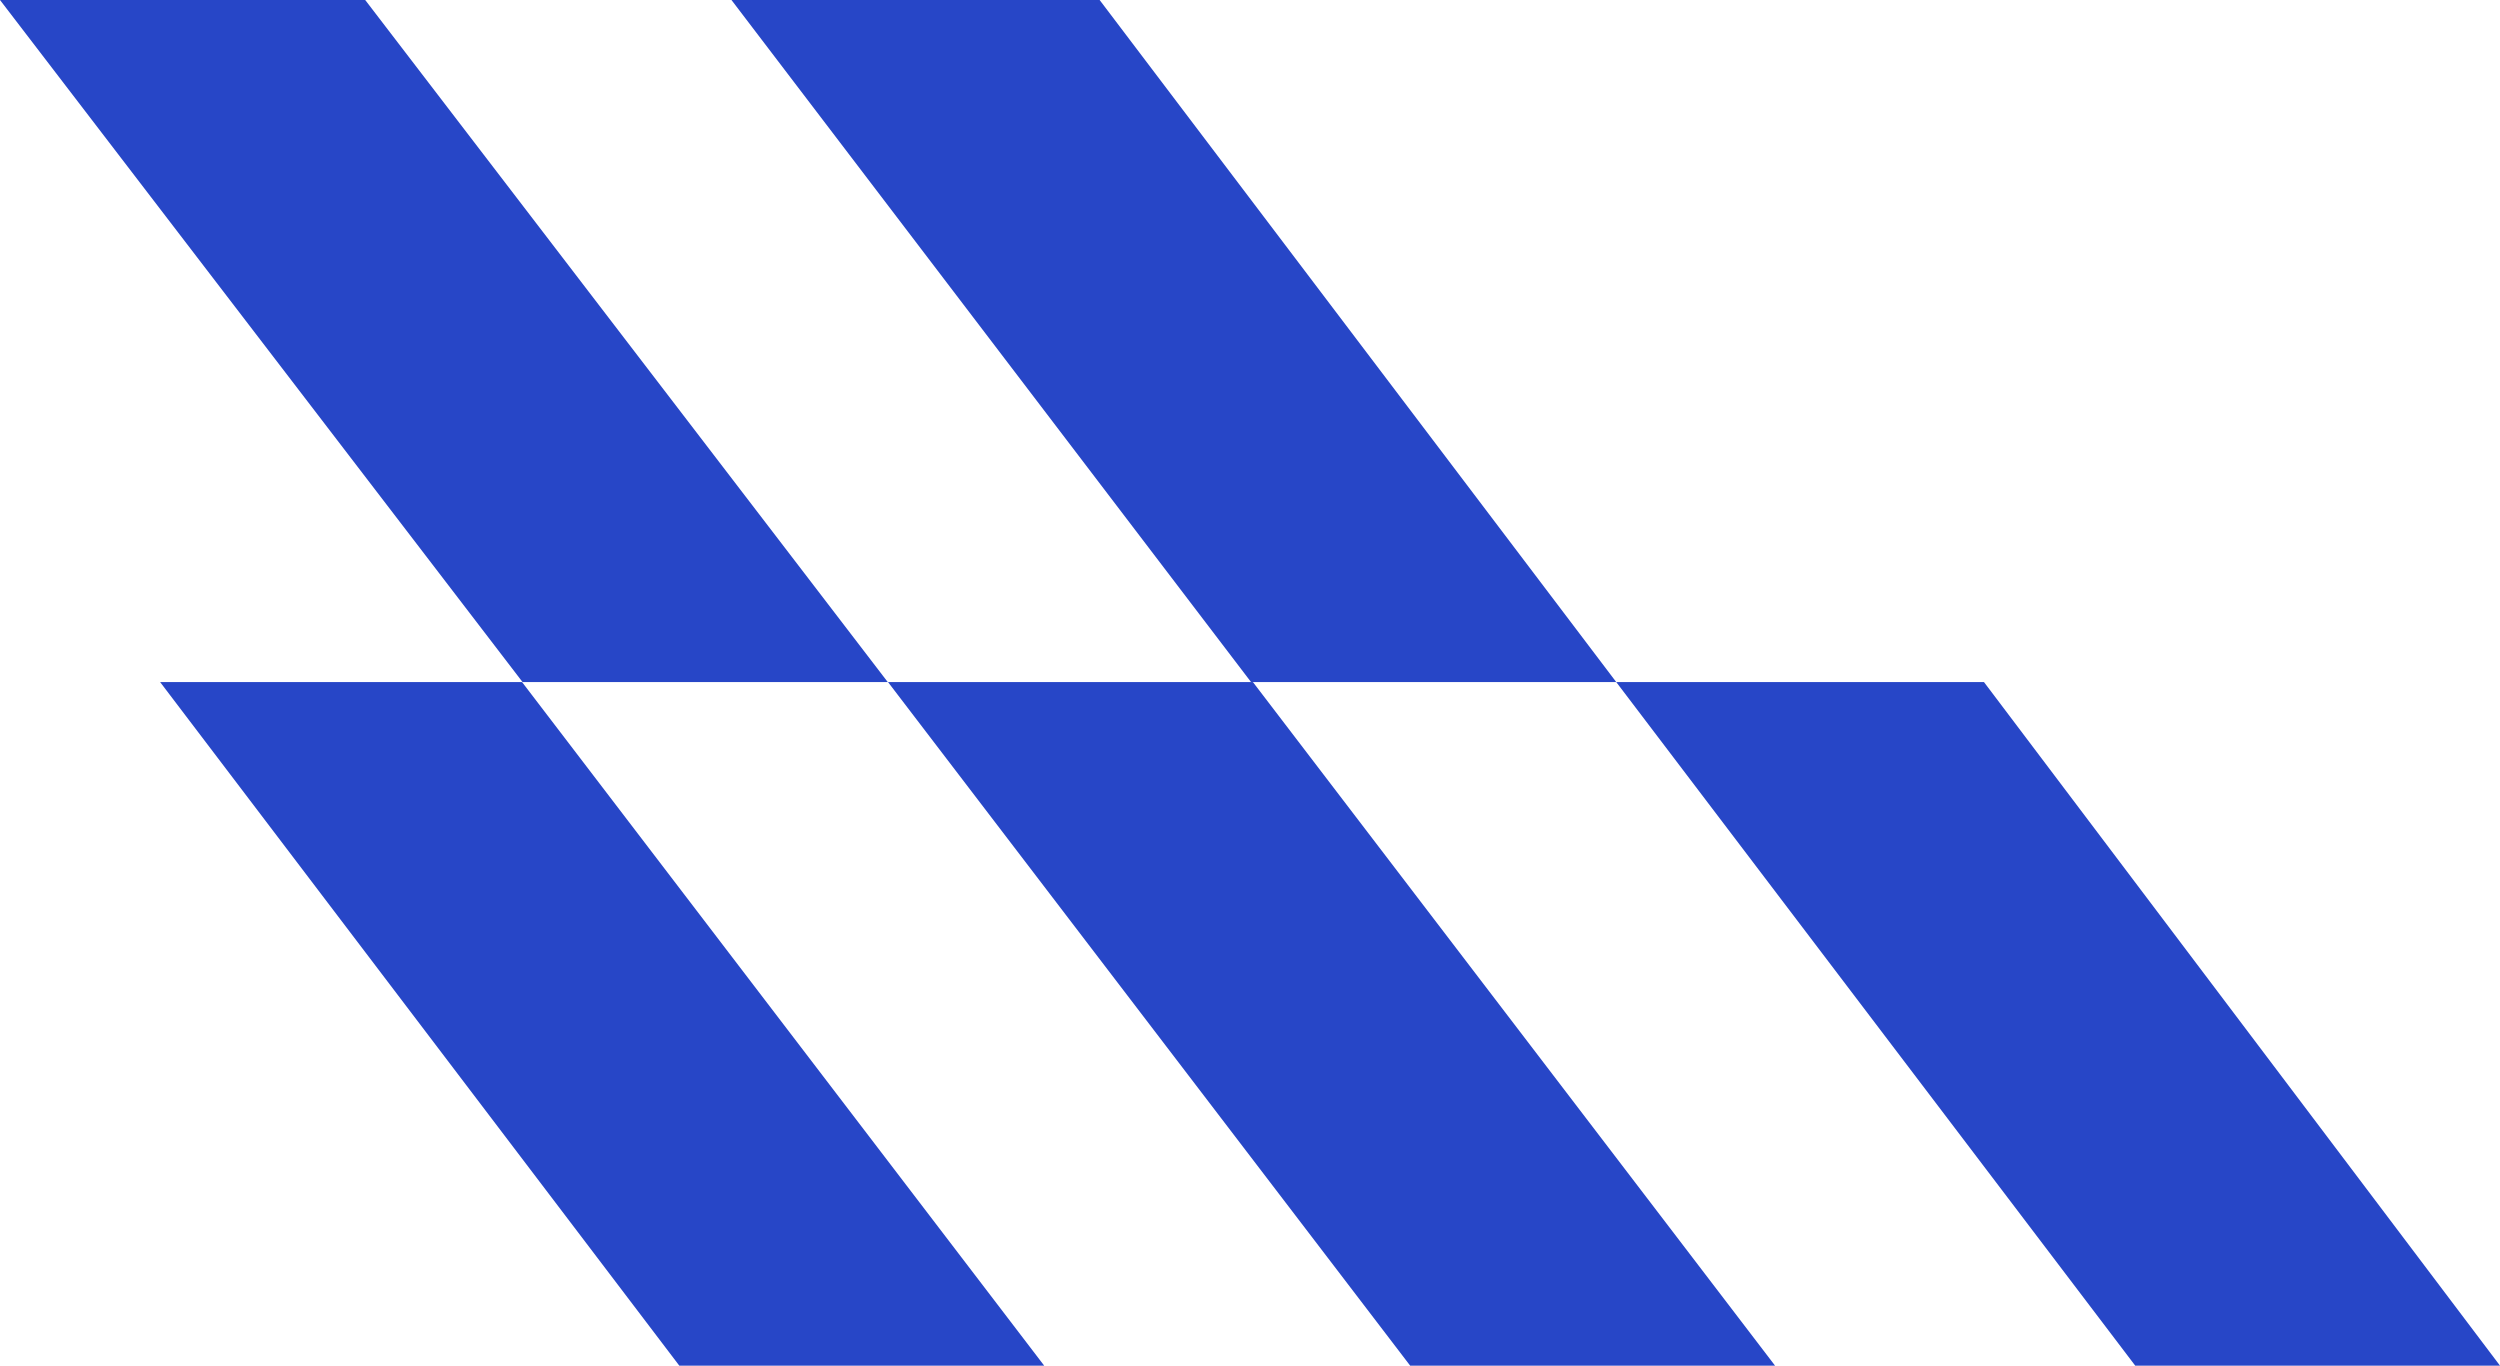
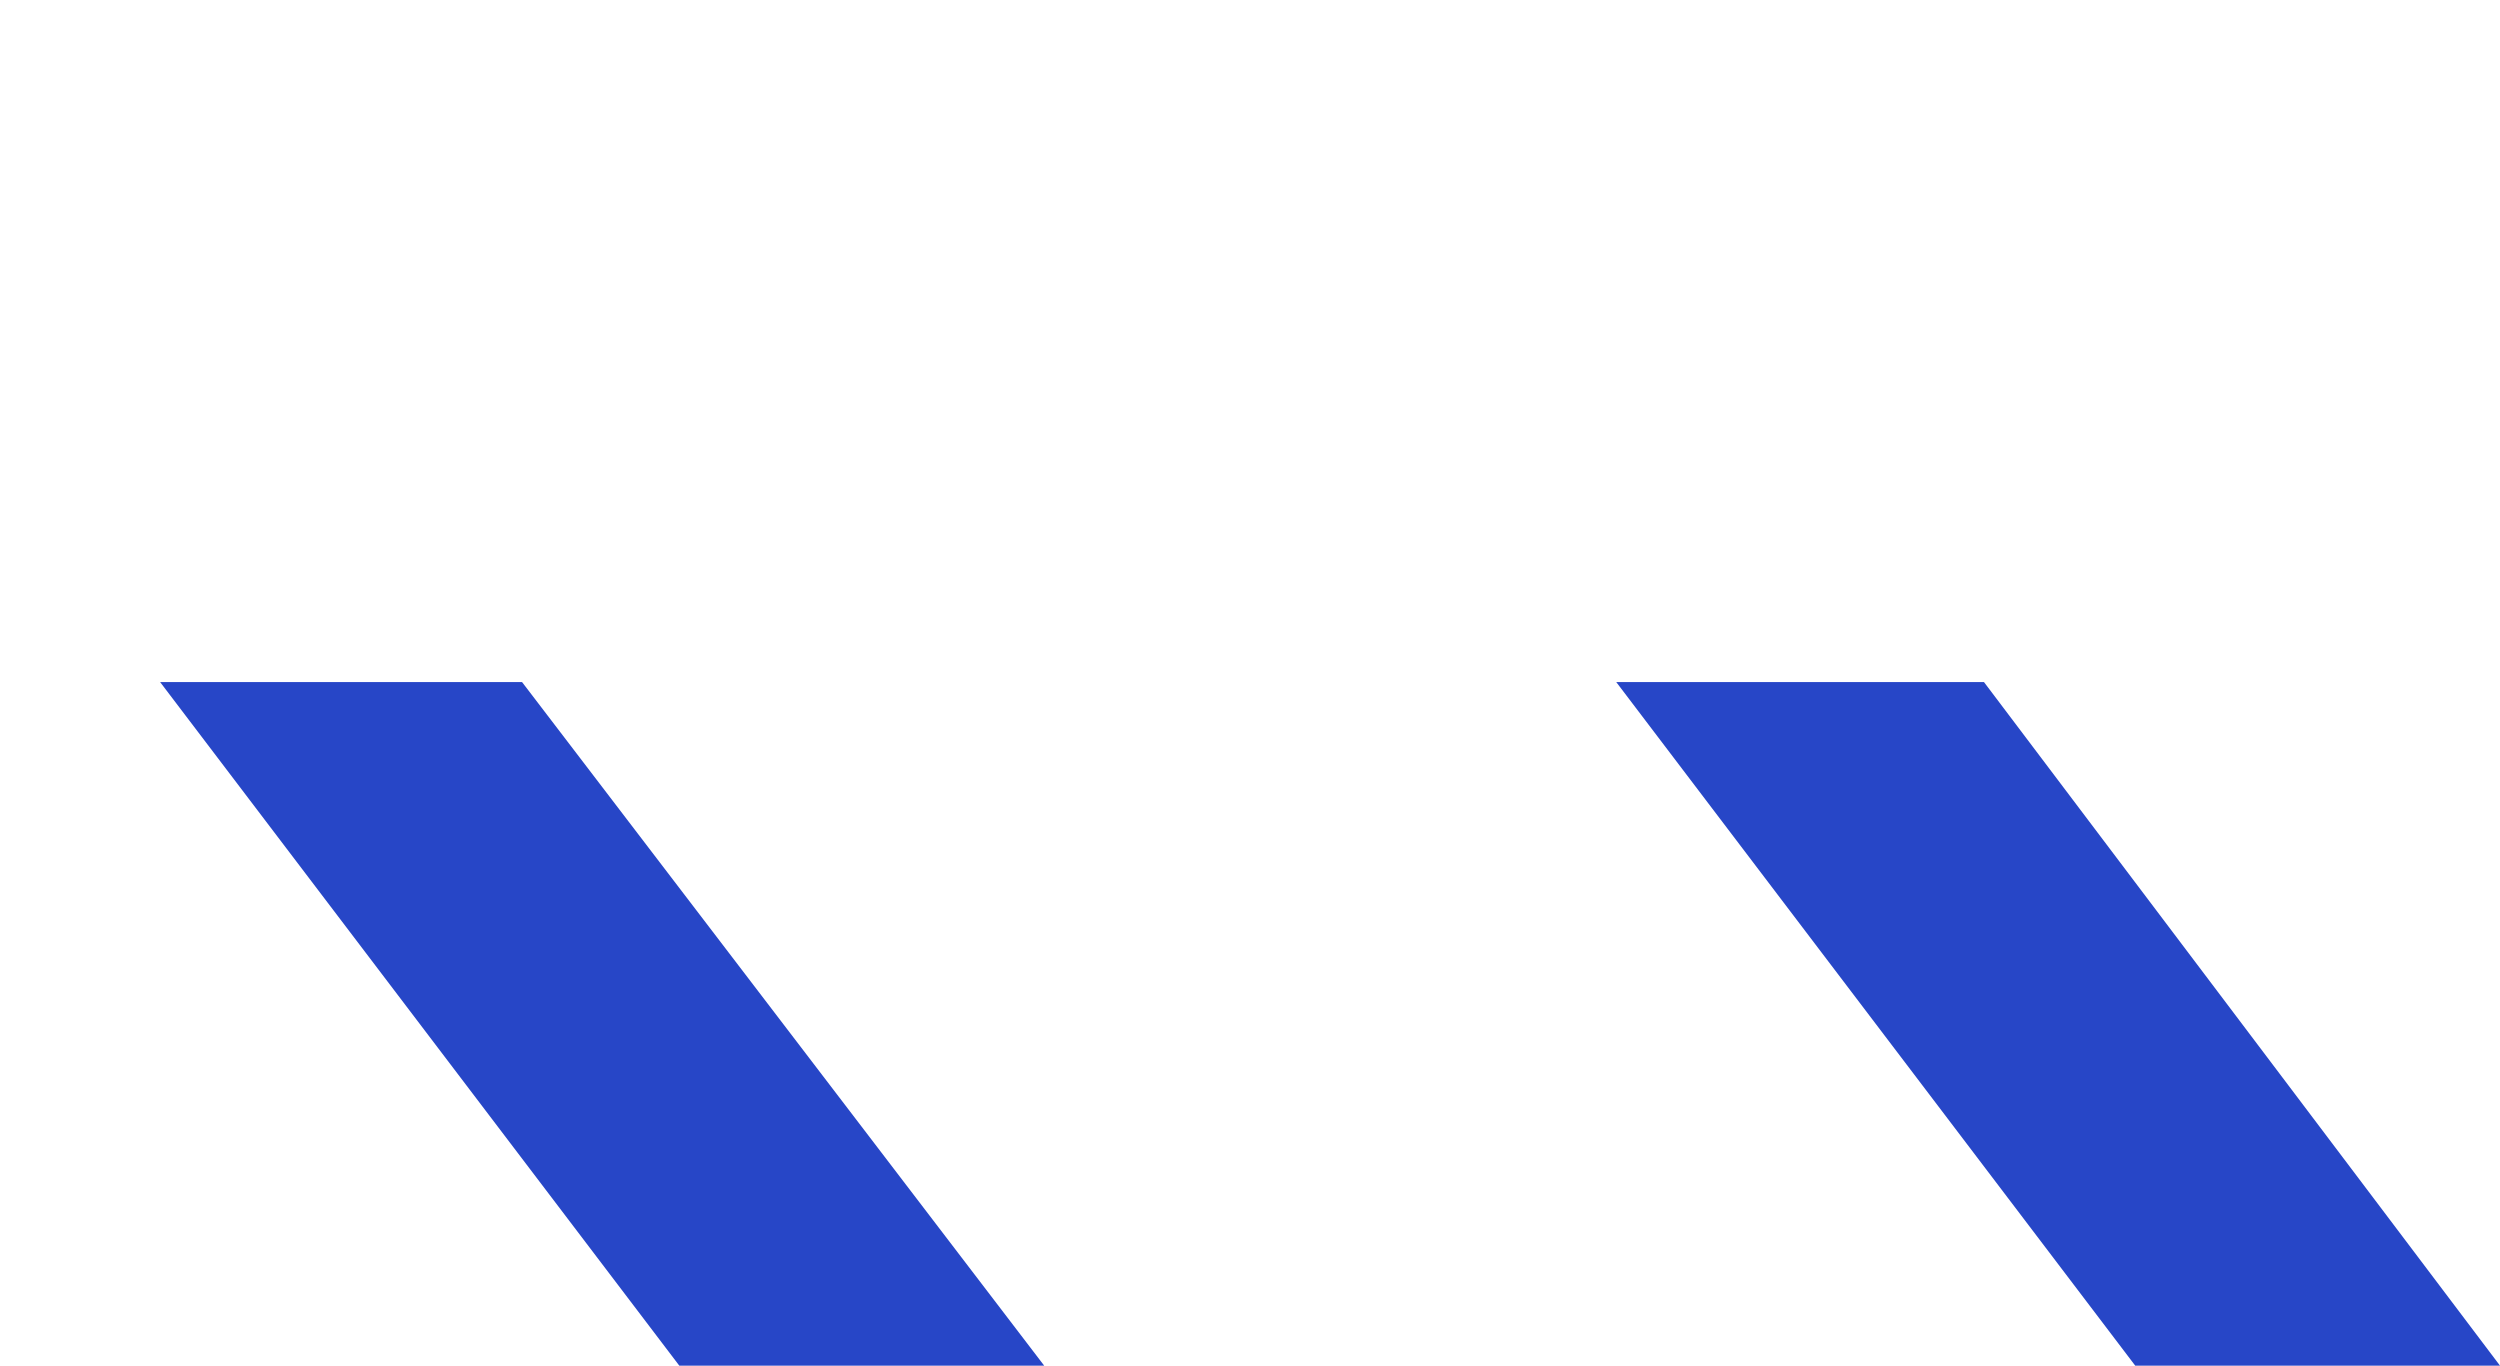
<svg xmlns="http://www.w3.org/2000/svg" width="1686" height="921" viewBox="0 0 1686 921" fill="none">
  <path d="M1338 460L1686 921H1440L1090 460H1338Z" fill="#2746C7" />
-   <path d="M844.976 460L1197.1 921H951.016L598.884 460H844.976Z" fill="#2746C7" />
  <path d="M352.076 460L704.205 921H458.123L108 460H352.076Z" fill="#2746C7" />
-   <path d="M741.592 0L1090 460H843.711L493.3 0H741.592Z" fill="#2746C7" />
-   <path d="M246.292 0L598.707 460H352.418L-5.33586e-05 0H246.292Z" fill="#2746C7" />
</svg>